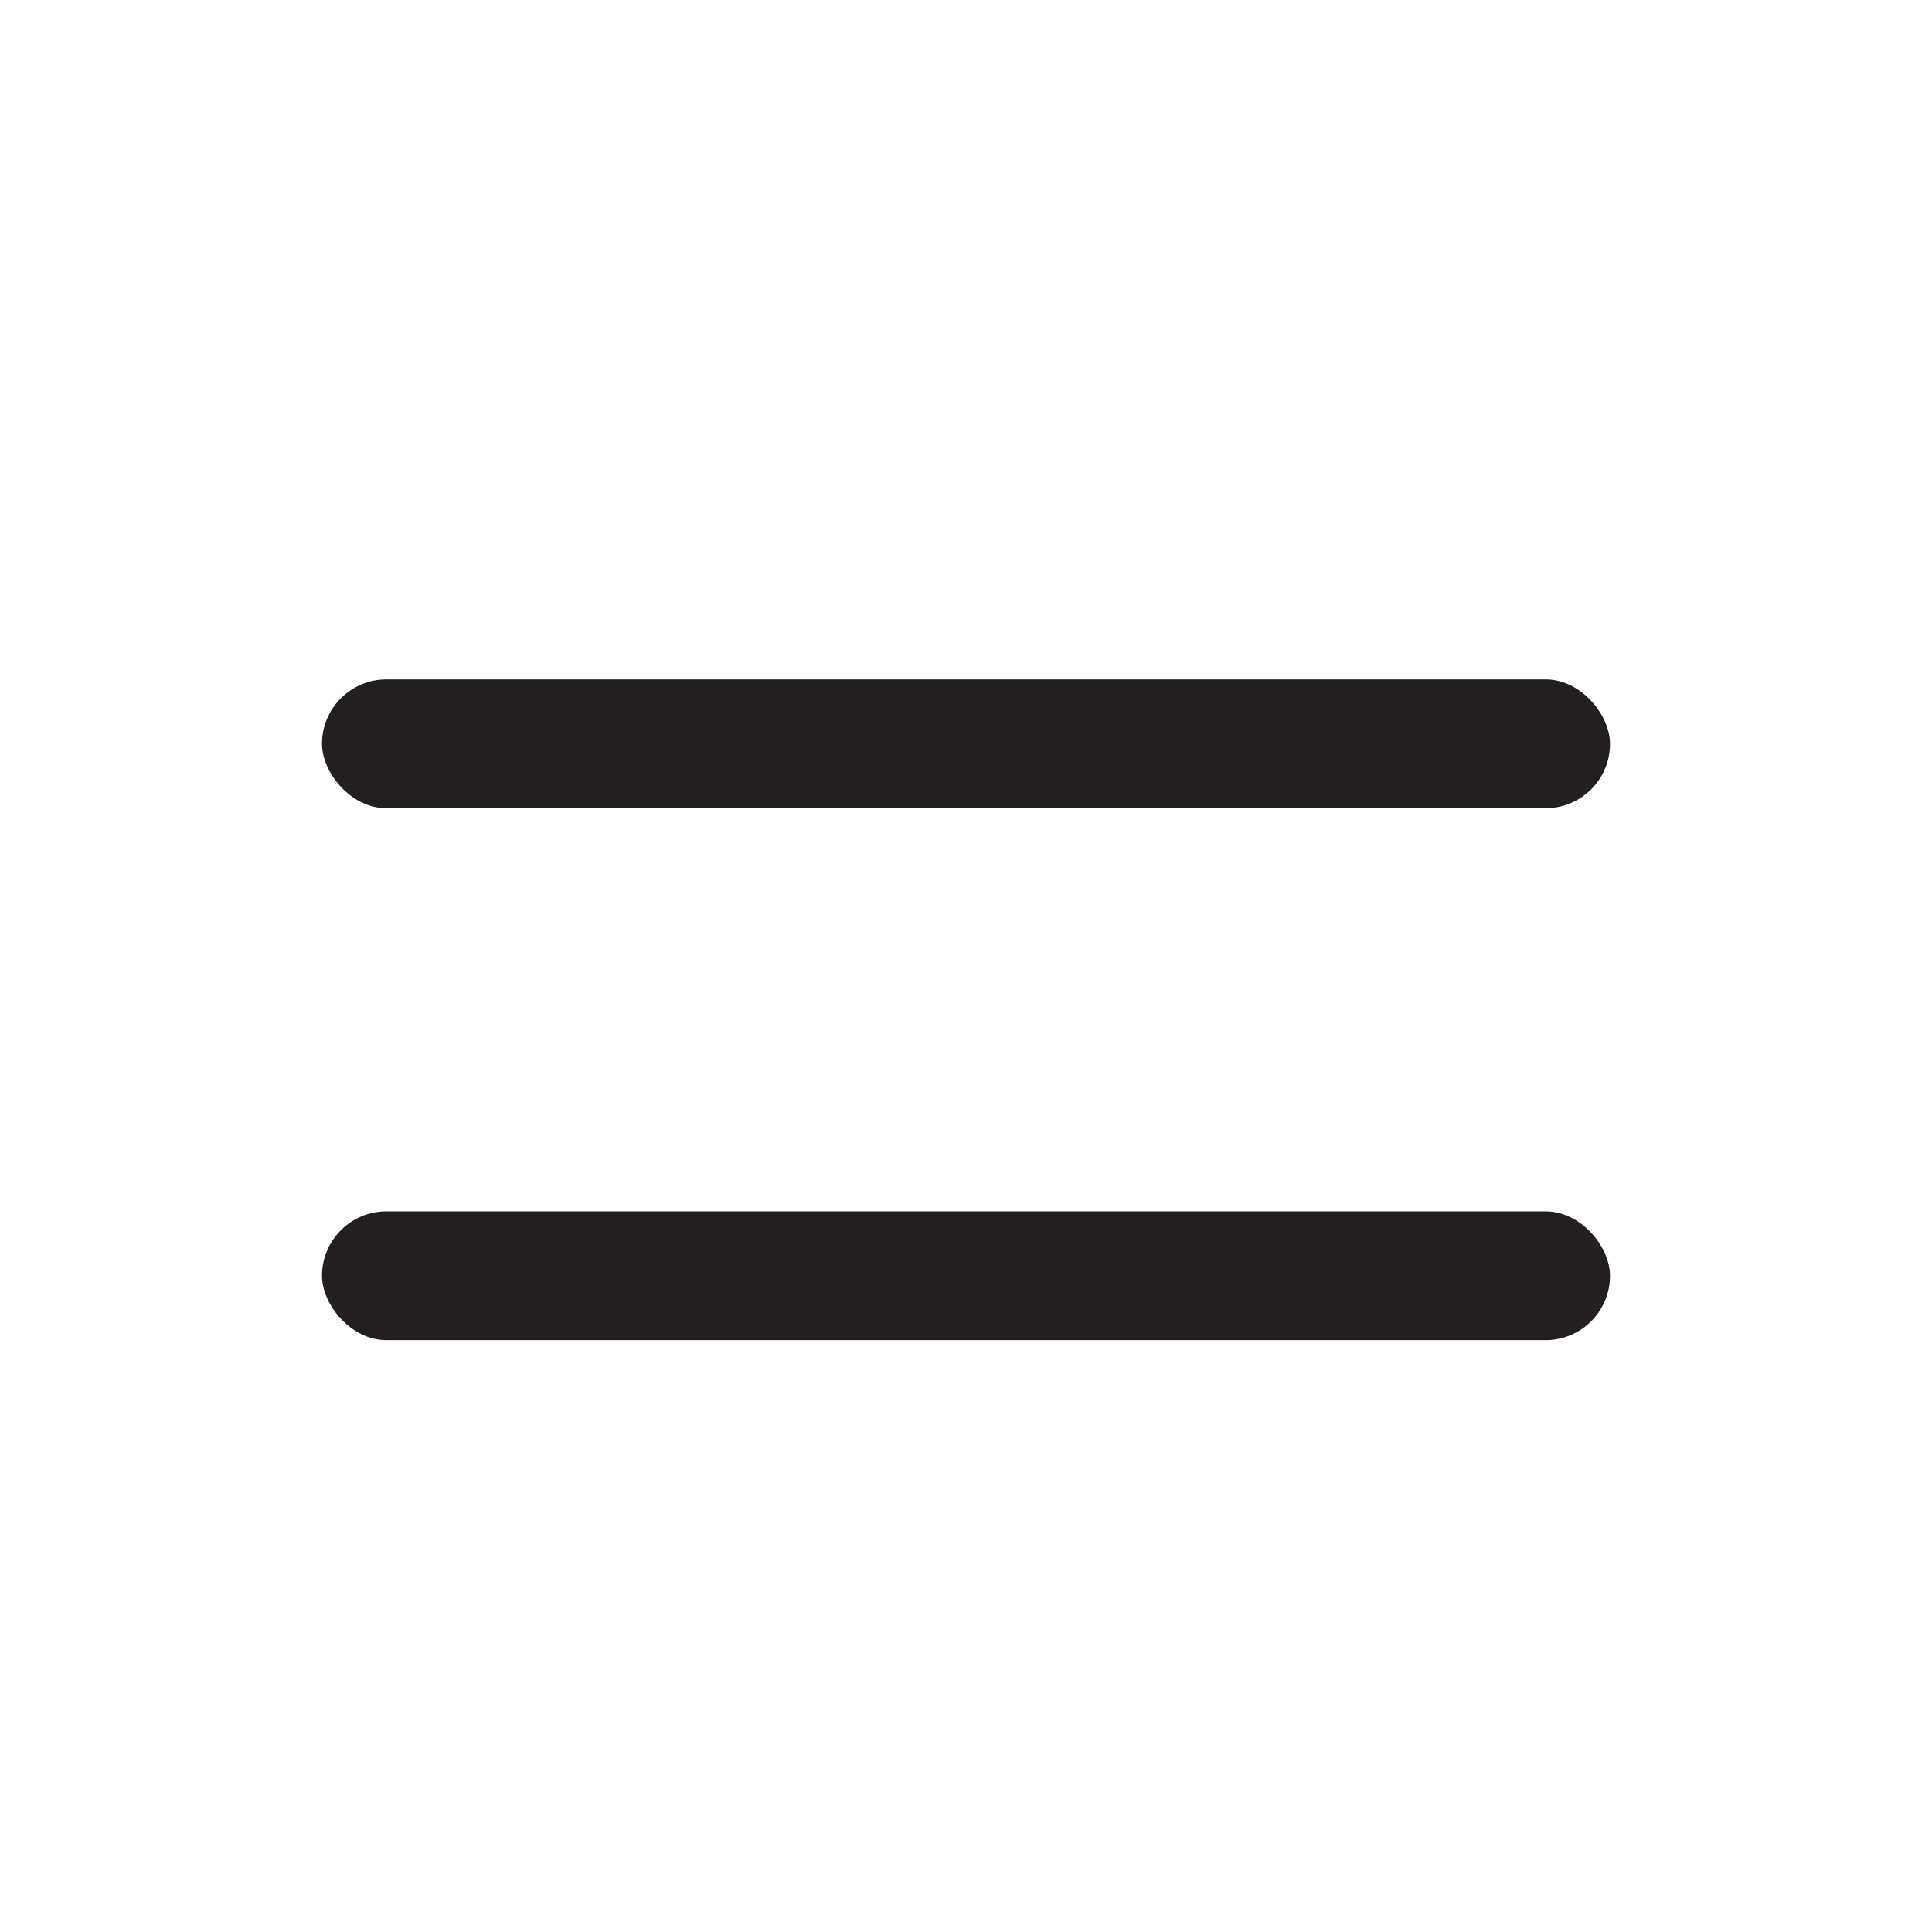
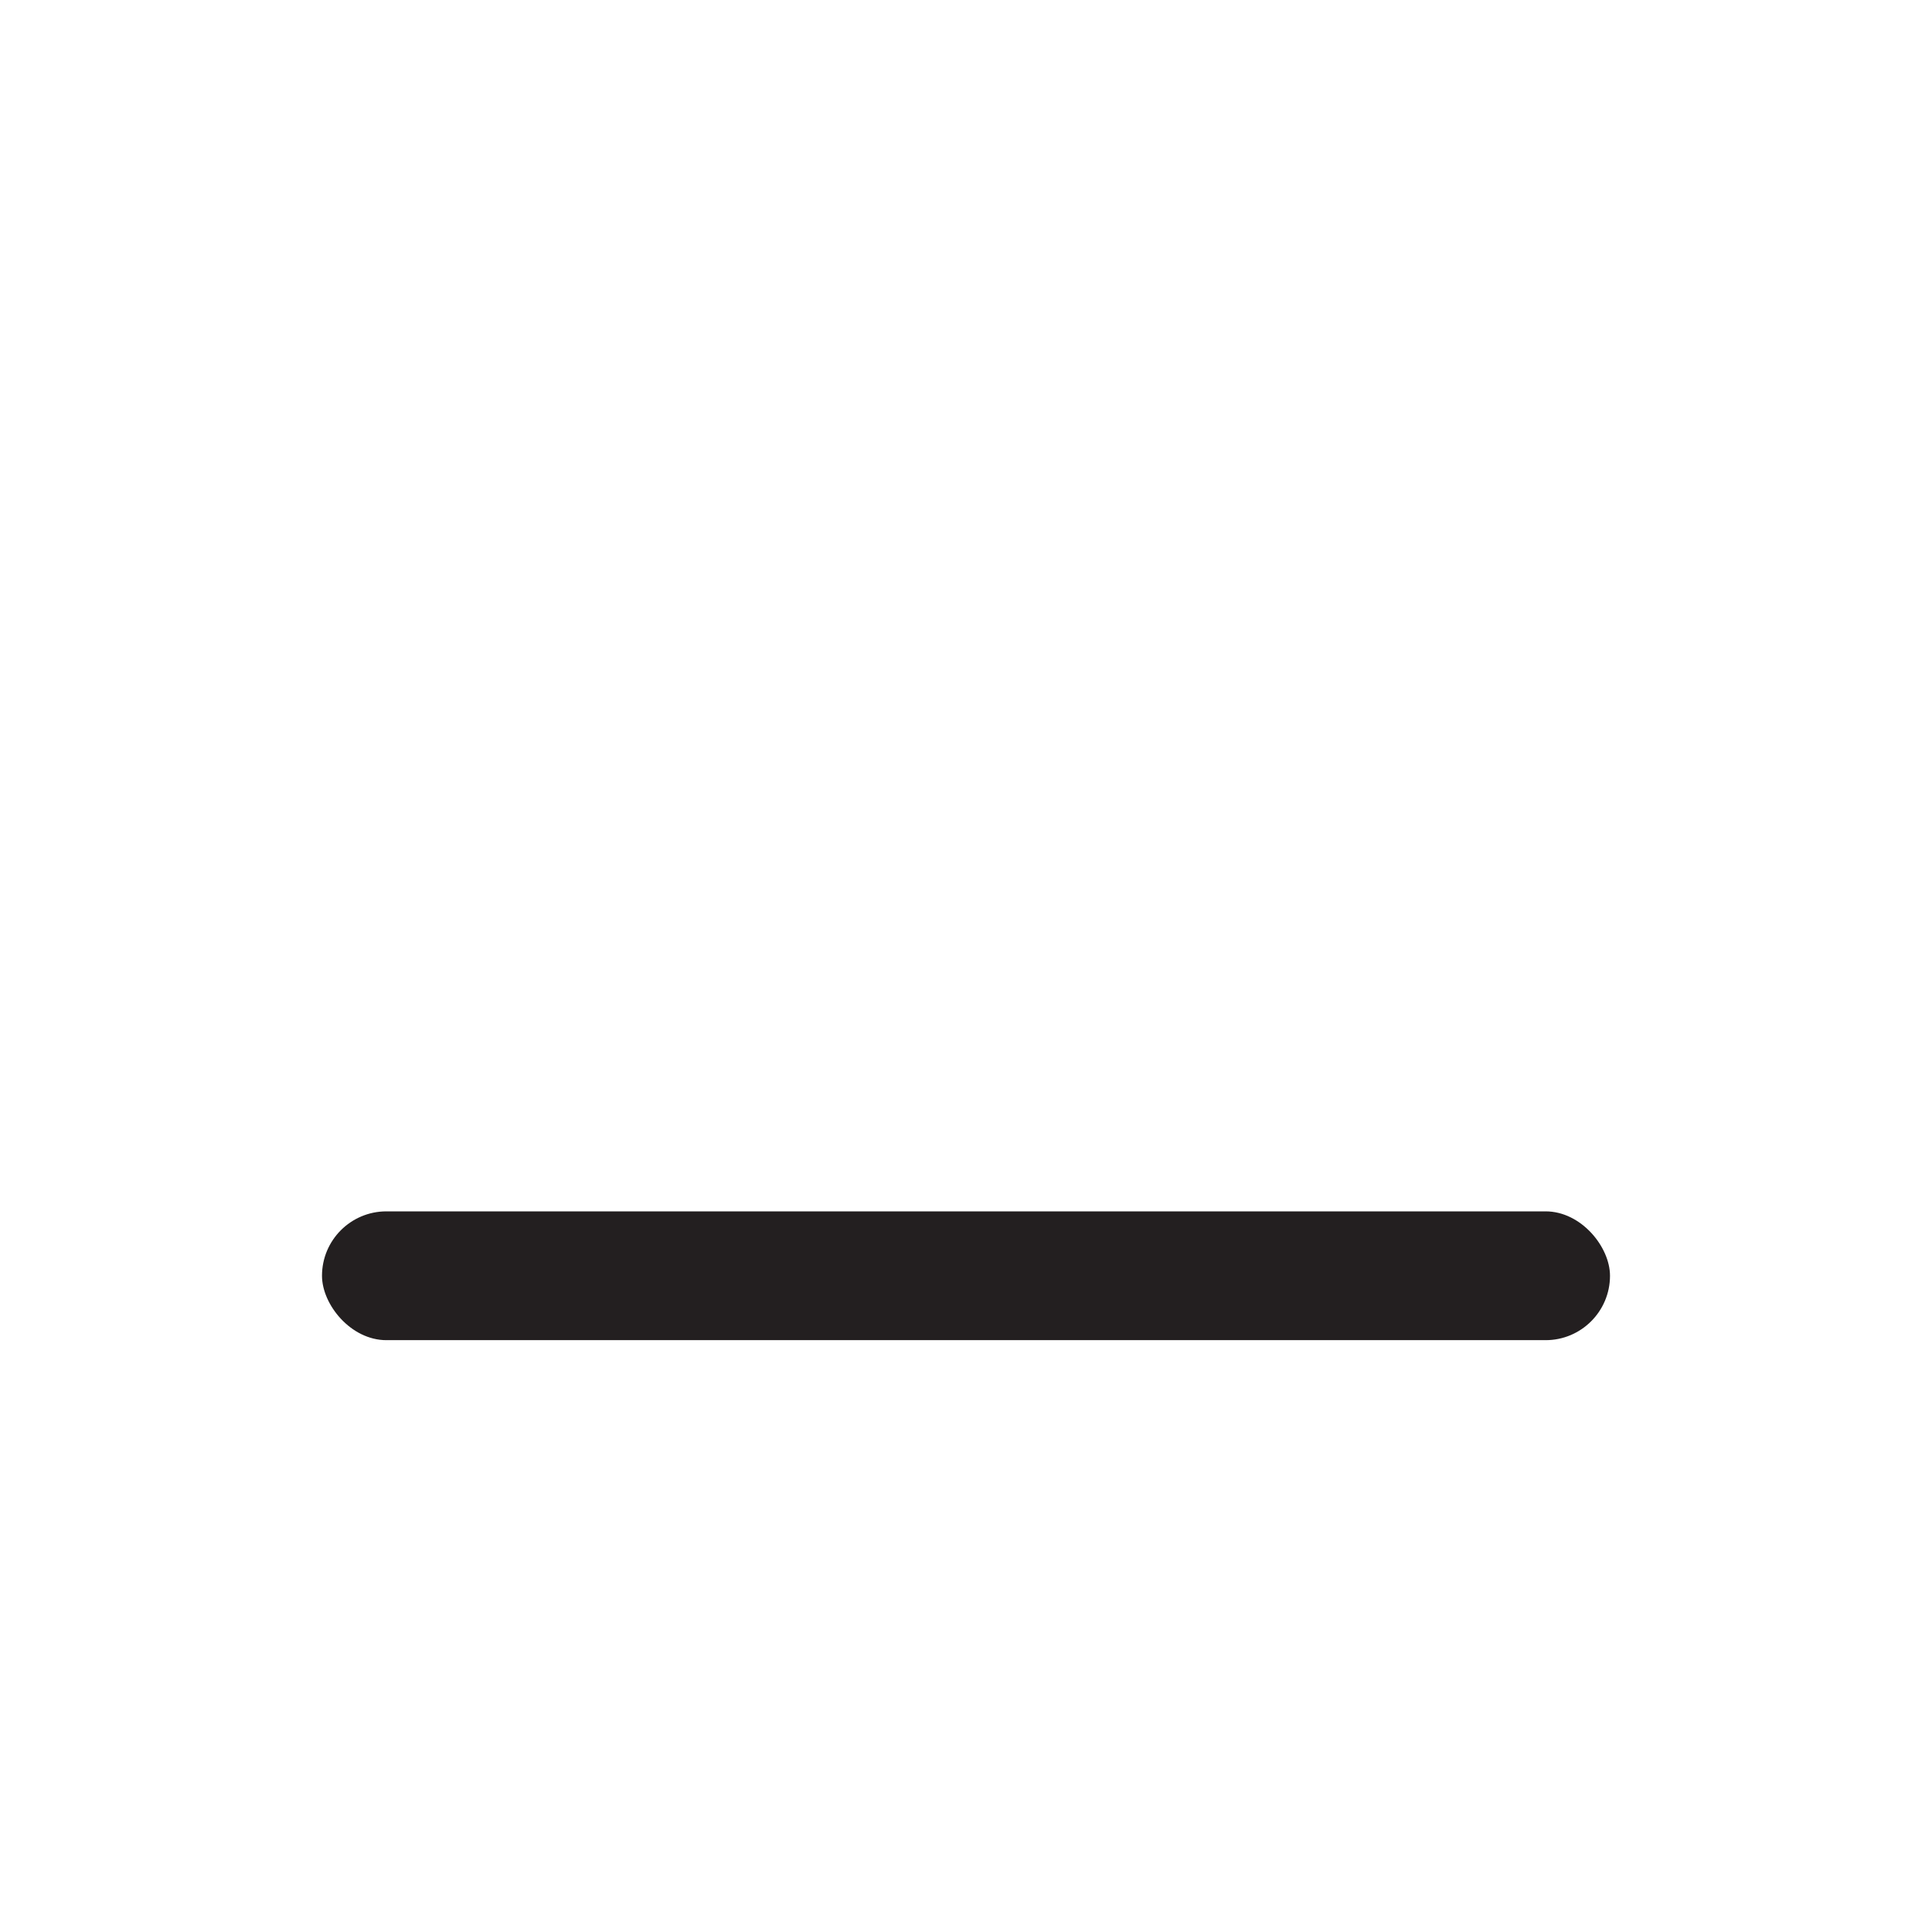
<svg xmlns="http://www.w3.org/2000/svg" id="Layer_1" data-name="Layer 1" viewBox="0 0 30 30">
  <defs>
    <style>.cls-1{fill:#231f20;}</style>
  </defs>
  <title>navbar-toggler</title>
-   <rect class="cls-1" x="5" y="10.55" width="20" height="2" rx="1" />
  <rect class="cls-1" x="5" y="18.81" width="20" height="2" rx="1" />
</svg>